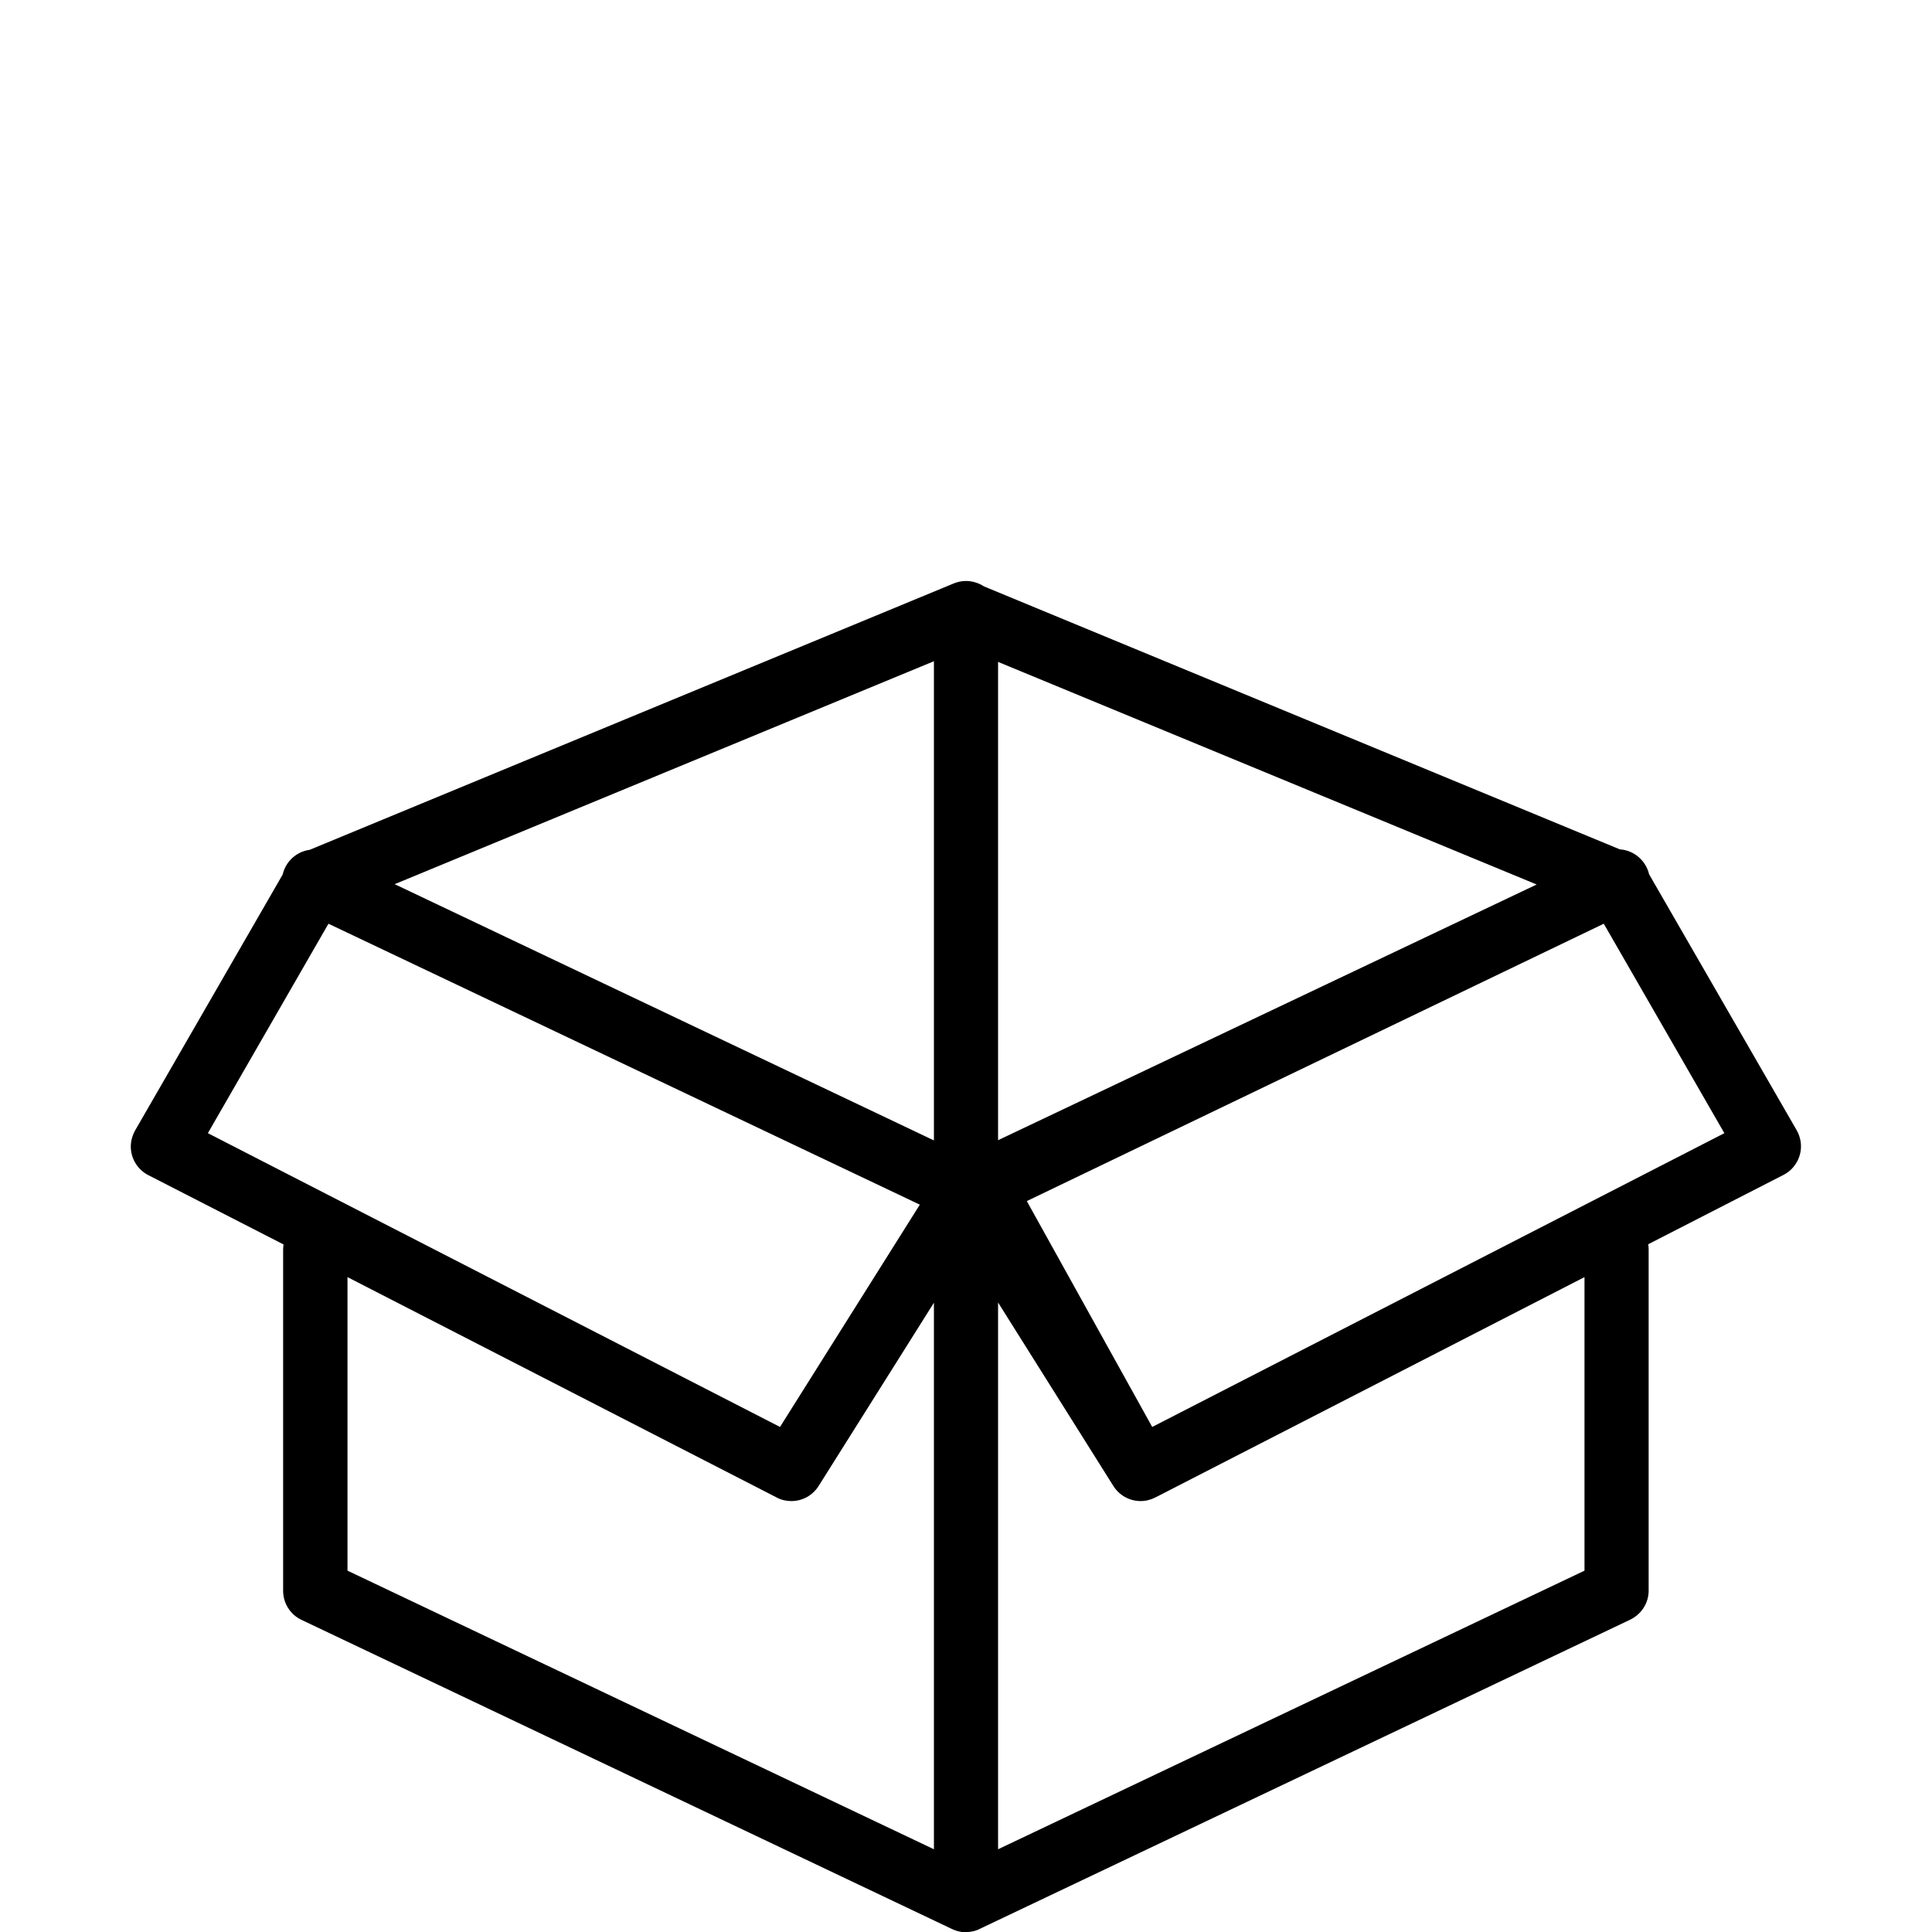
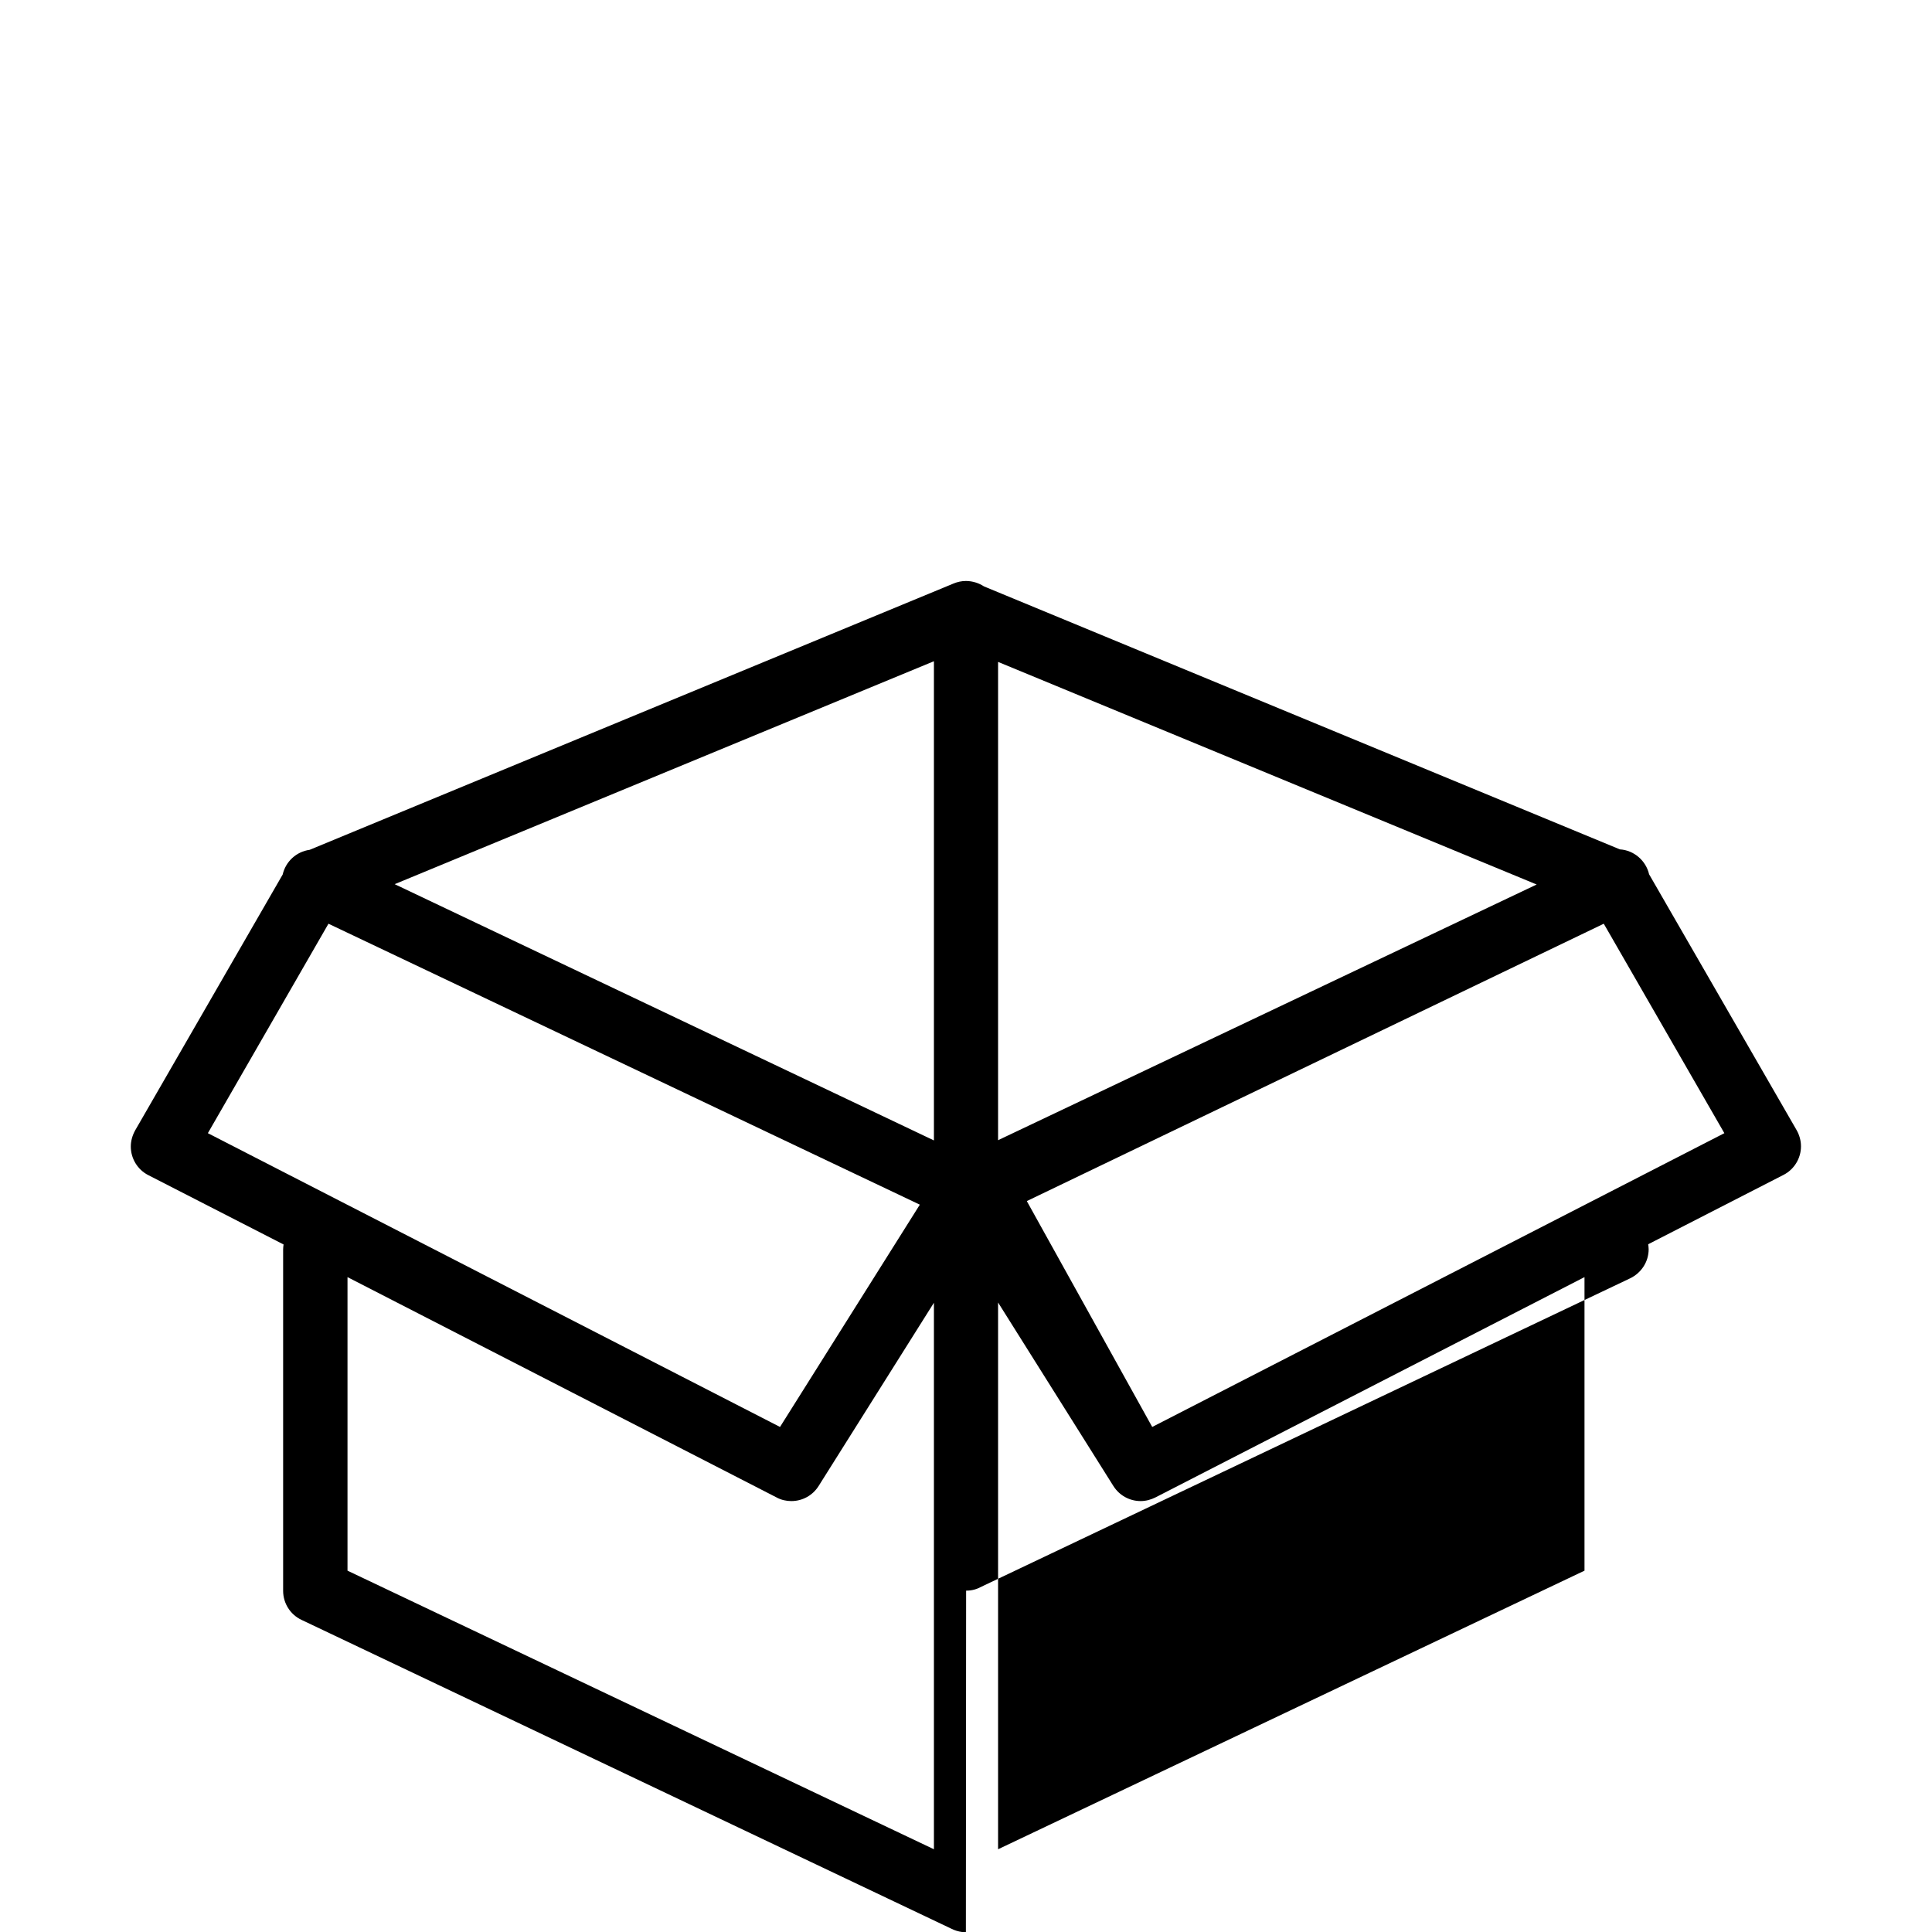
<svg xmlns="http://www.w3.org/2000/svg" xml:space="preserve" width="40.428mm" height="40.428mm" version="1.1" style="shape-rendering:geometricPrecision; text-rendering:geometricPrecision; image-rendering:optimizeQuality; fill-rule:evenodd; clip-rule:evenodd" viewBox="0 0 8523 8523">
  <defs>
    <style type="text/css"> .fil1 {fill:none} .fil0 {fill:black;fill-rule:nonzero} </style>
  </defs>
  <g id="Слой_x0020_1">
-     <path class="fil0" d="M4261 8523l-1 0 -1 0 -1 0 -1 0 0 0 -1 0 -1 0 -1 0 0 0 -1 0 -1 0 -1 0 -1 0 0 0 -1 0 -1 0 -1 0 -1 0 0 0 -1 0 -1 0c-16,-2 -32,-7 -46,-14l-2868 -1363c-49,-23 -81,-73 -81,-128l0 -1506c0,-8 1,-15 2,-22l-597 -306c-47,-24 -77,-73 -77,-126 0,-25 7,-49 19,-71l651 -1129c13,-57 60,-101 119,-109l2841 -1175c17,-7 35,-11 54,-11 29,0 57,9 80,24l2805 1160c63,4 115,50 129,110l651 1129c12,21 19,46 19,71 0,53 -30,102 -77,126l-597 306c1,7 2,15 2,22l0 1506c0,55 -32,104 -81,128l-2861 1360c-20,11 -42,18 -66,18l-1 0 -1 0 -1 0 0 0zm142 -5604l0 2111 2376 -1128 -2376 -982zm-2663 981l2073 985 307 146 0 -2114 -2380 984zm2663 1846l0 2412 2587 -1229 0 -1295 -1893 972c-20,10 -42,16 -65,16 0,0 0,0 0,0l0 0c0,0 0,0 0,0 -49,0 -94,-25 -120,-66l-509 -810zm127 -447l553 996 2524 -1296 -532 -924 -2544 1223zm-2997 335l0 1295 2587 1229 0 -2411 -509 809c-26,41 -71,66 -120,66 0,0 0,0 0,0 0,0 0,0 0,0 -22,0 -45,-5 -65,-16l-1893 -972zm2524 -320l-2608 -1239 -532 924 2524 1296 617 -981z" />
-     <rect class="fil1" width="8523" height="8523" />
+     <path class="fil0" d="M4261 8523l-1 0 -1 0 -1 0 -1 0 0 0 -1 0 -1 0 -1 0 0 0 -1 0 -1 0 -1 0 -1 0 0 0 -1 0 -1 0 -1 0 -1 0 0 0 -1 0 -1 0c-16,-2 -32,-7 -46,-14l-2868 -1363c-49,-23 -81,-73 -81,-128l0 -1506c0,-8 1,-15 2,-22l-597 -306c-47,-24 -77,-73 -77,-126 0,-25 7,-49 19,-71l651 -1129c13,-57 60,-101 119,-109l2841 -1175c17,-7 35,-11 54,-11 29,0 57,9 80,24l2805 1160c63,4 115,50 129,110l651 1129c12,21 19,46 19,71 0,53 -30,102 -77,126l-597 306c1,7 2,15 2,22c0,55 -32,104 -81,128l-2861 1360c-20,11 -42,18 -66,18l-1 0 -1 0 -1 0 0 0zm142 -5604l0 2111 2376 -1128 -2376 -982zm-2663 981l2073 985 307 146 0 -2114 -2380 984zm2663 1846l0 2412 2587 -1229 0 -1295 -1893 972c-20,10 -42,16 -65,16 0,0 0,0 0,0l0 0c0,0 0,0 0,0 -49,0 -94,-25 -120,-66l-509 -810zm127 -447l553 996 2524 -1296 -532 -924 -2544 1223zm-2997 335l0 1295 2587 1229 0 -2411 -509 809c-26,41 -71,66 -120,66 0,0 0,0 0,0 0,0 0,0 0,0 -22,0 -45,-5 -65,-16l-1893 -972zm2524 -320l-2608 -1239 -532 924 2524 1296 617 -981z" />
  </g>
</svg>